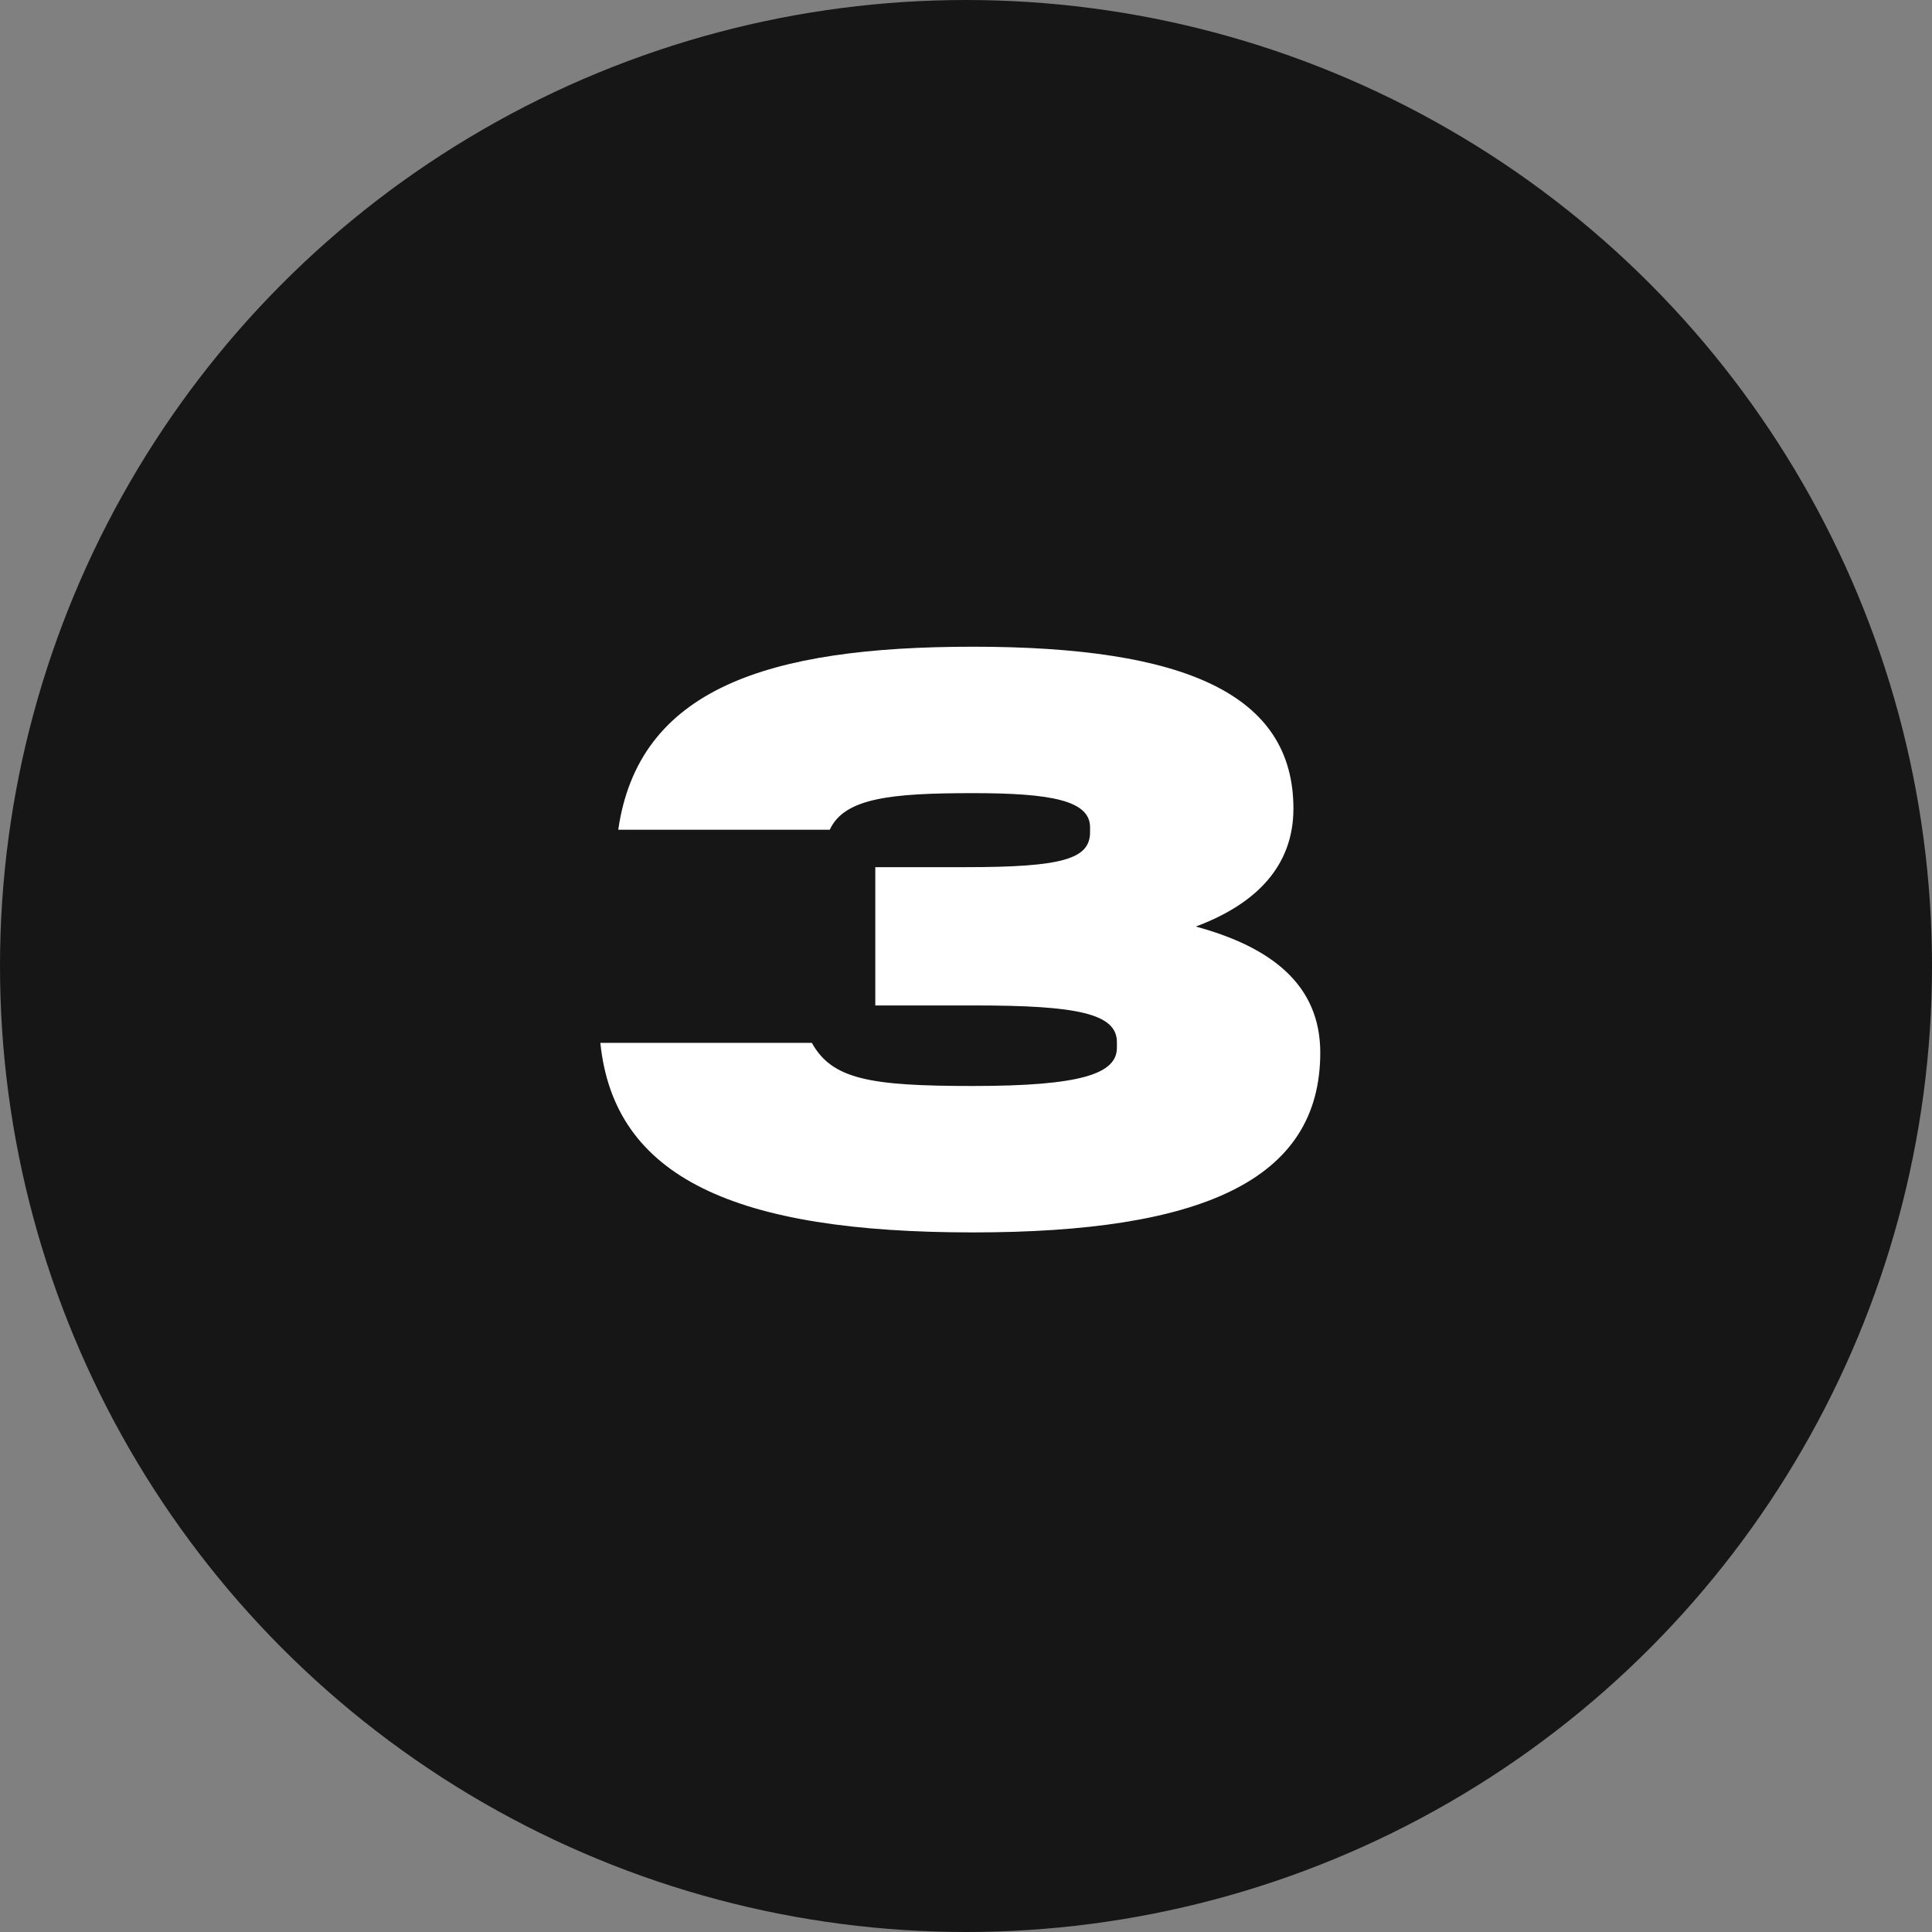
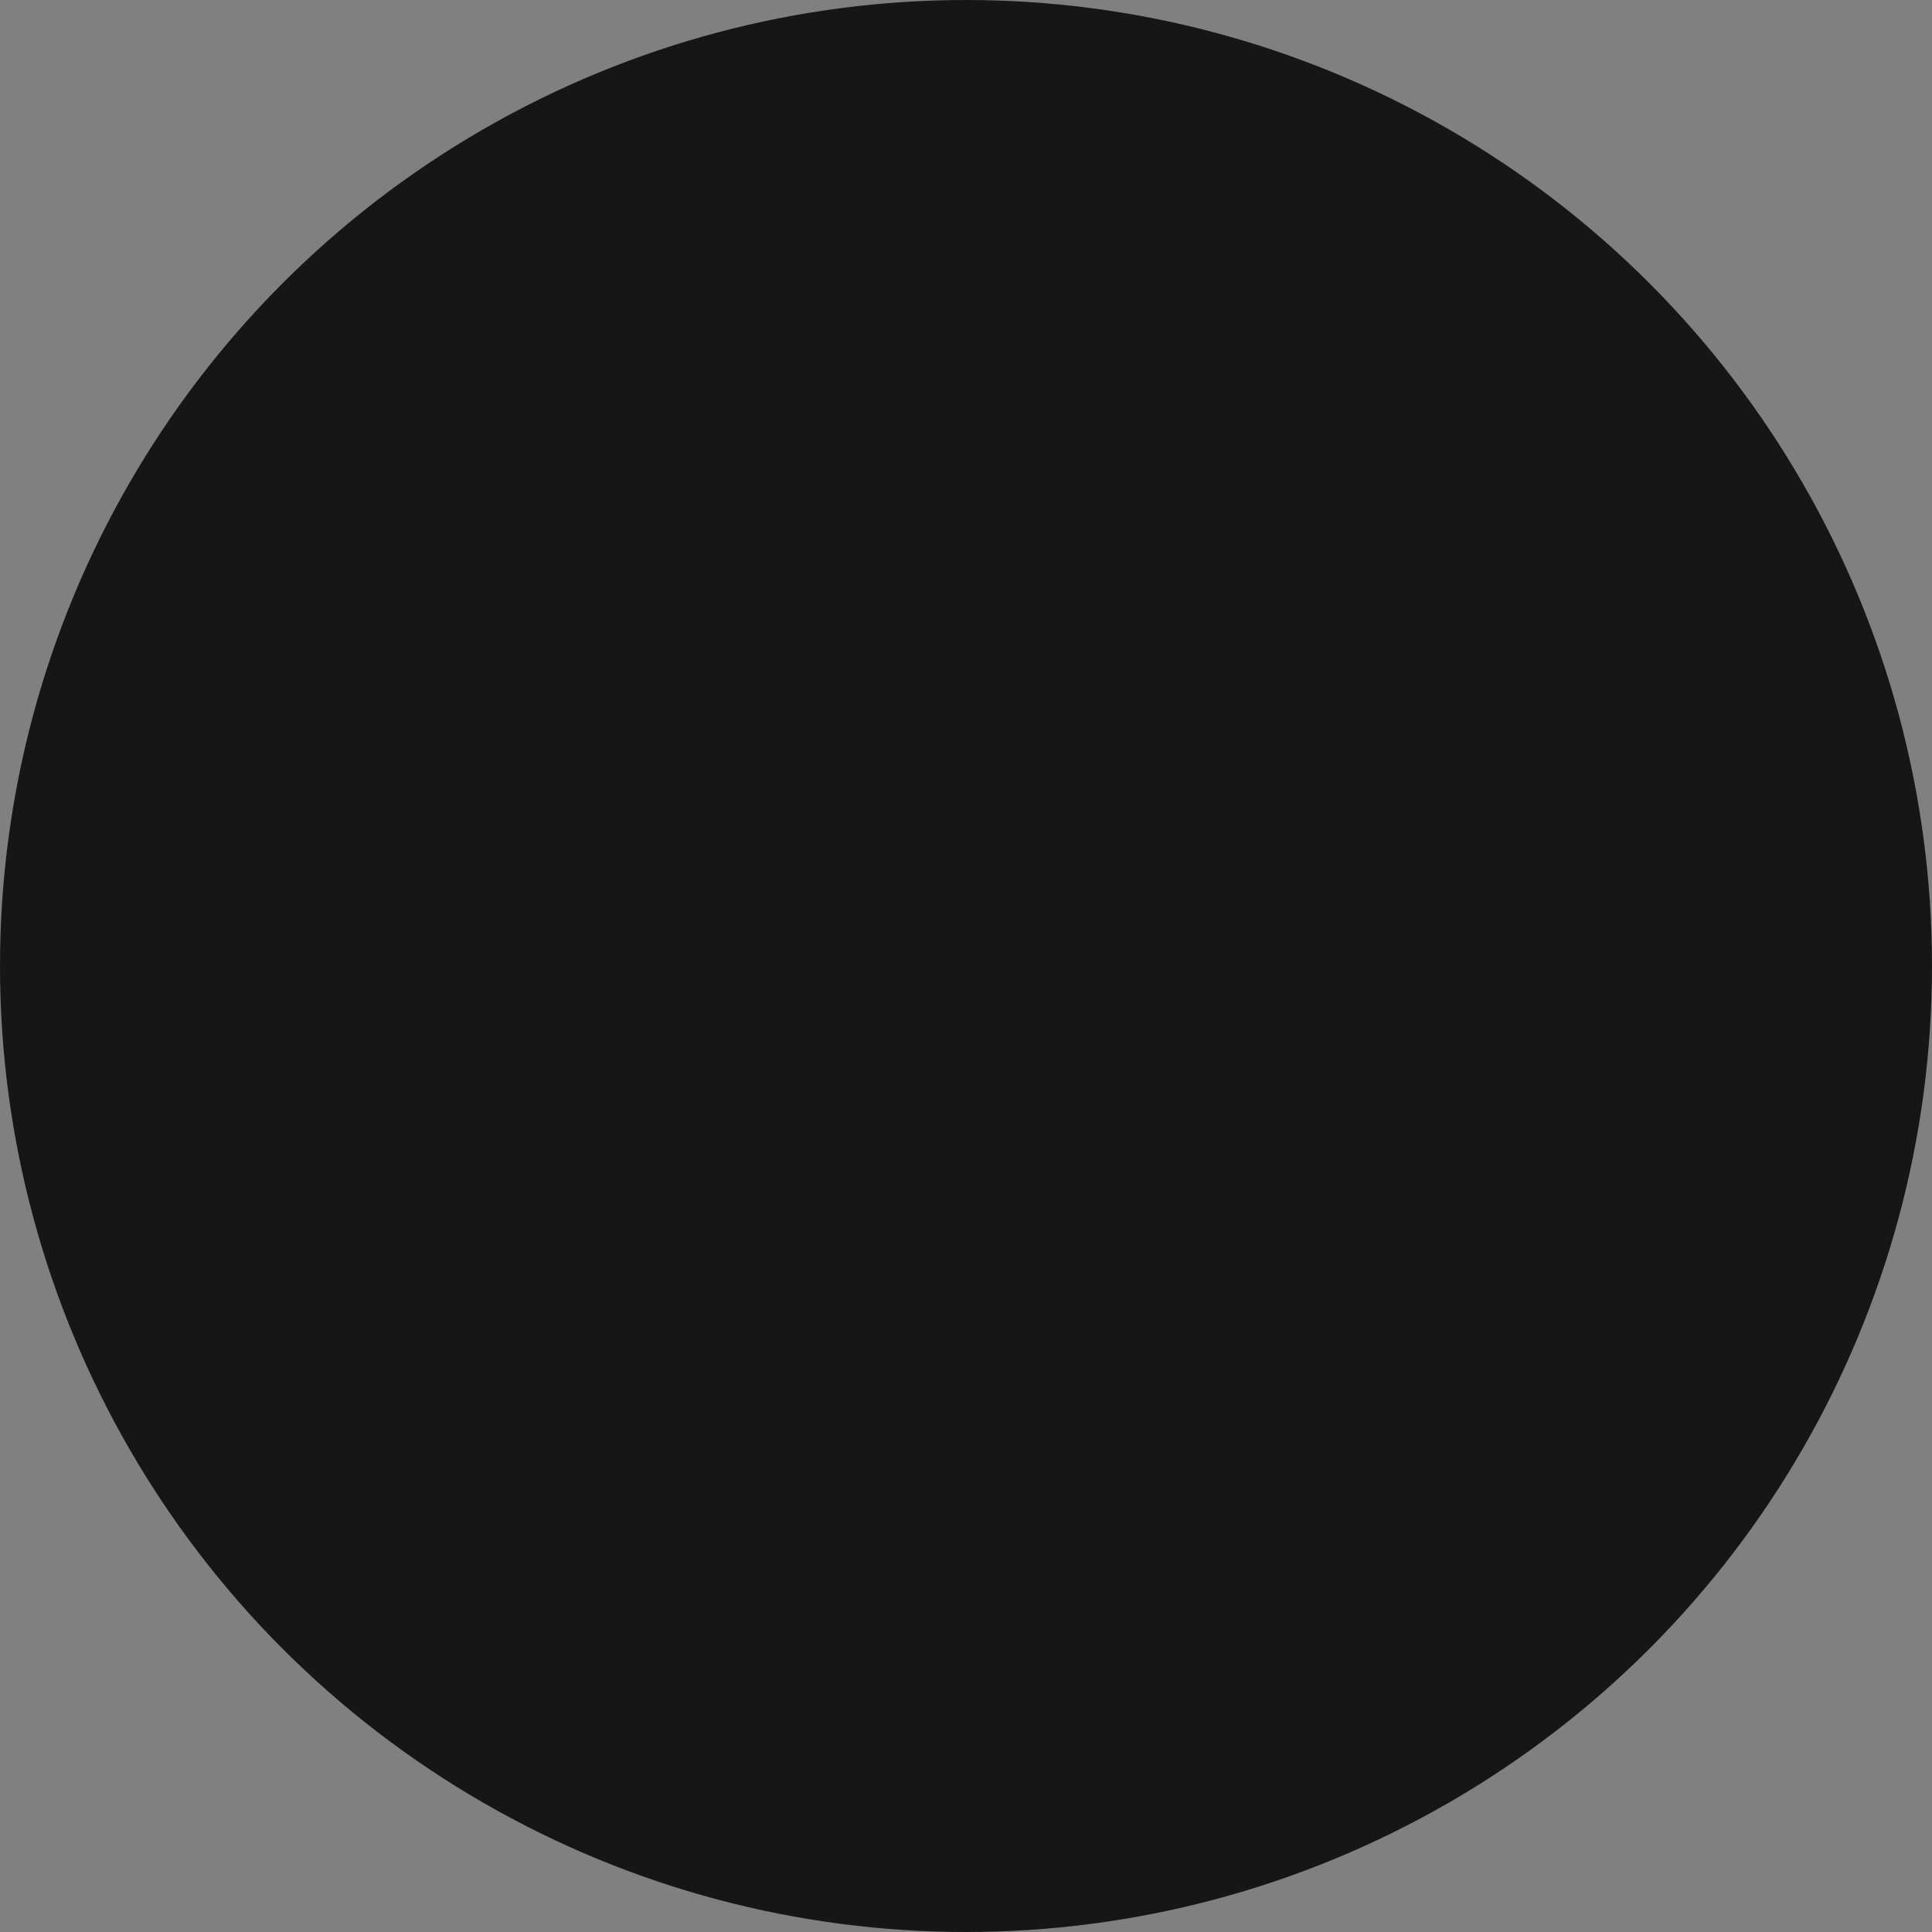
<svg xmlns="http://www.w3.org/2000/svg" width="19" height="19" viewBox="0 0 19 19" fill="none">
  <rect x="0" y="0" width="19" height="19" fill="#808080" stroke="none" />
  <circle cx="9.5" cy="9.5" r="9.5" fill="#161616" />
-   <path d="M5.904 10.256C6.04 11.584 7.232 12.12 9.568 12.12C11.816 12.12 12.984 11.608 12.984 10.352C12.984 9.68 12.496 9.312 11.76 9.112C12.36 8.888 12.72 8.512 12.72 7.952C12.72 6.824 11.648 6.36 9.568 6.36C7.544 6.36 6.28 6.776 6.08 8.16H8.16C8.304 7.848 8.76 7.8 9.568 7.8C10.336 7.8 10.72 7.872 10.72 8.136V8.184C10.72 8.448 10.448 8.528 9.496 8.528H8.608V9.888H9.592C10.592 9.888 10.984 9.968 10.984 10.248V10.304C10.984 10.56 10.632 10.68 9.568 10.68C8.56 10.68 8.184 10.616 7.984 10.256H5.904Z" fill="white" />
</svg>